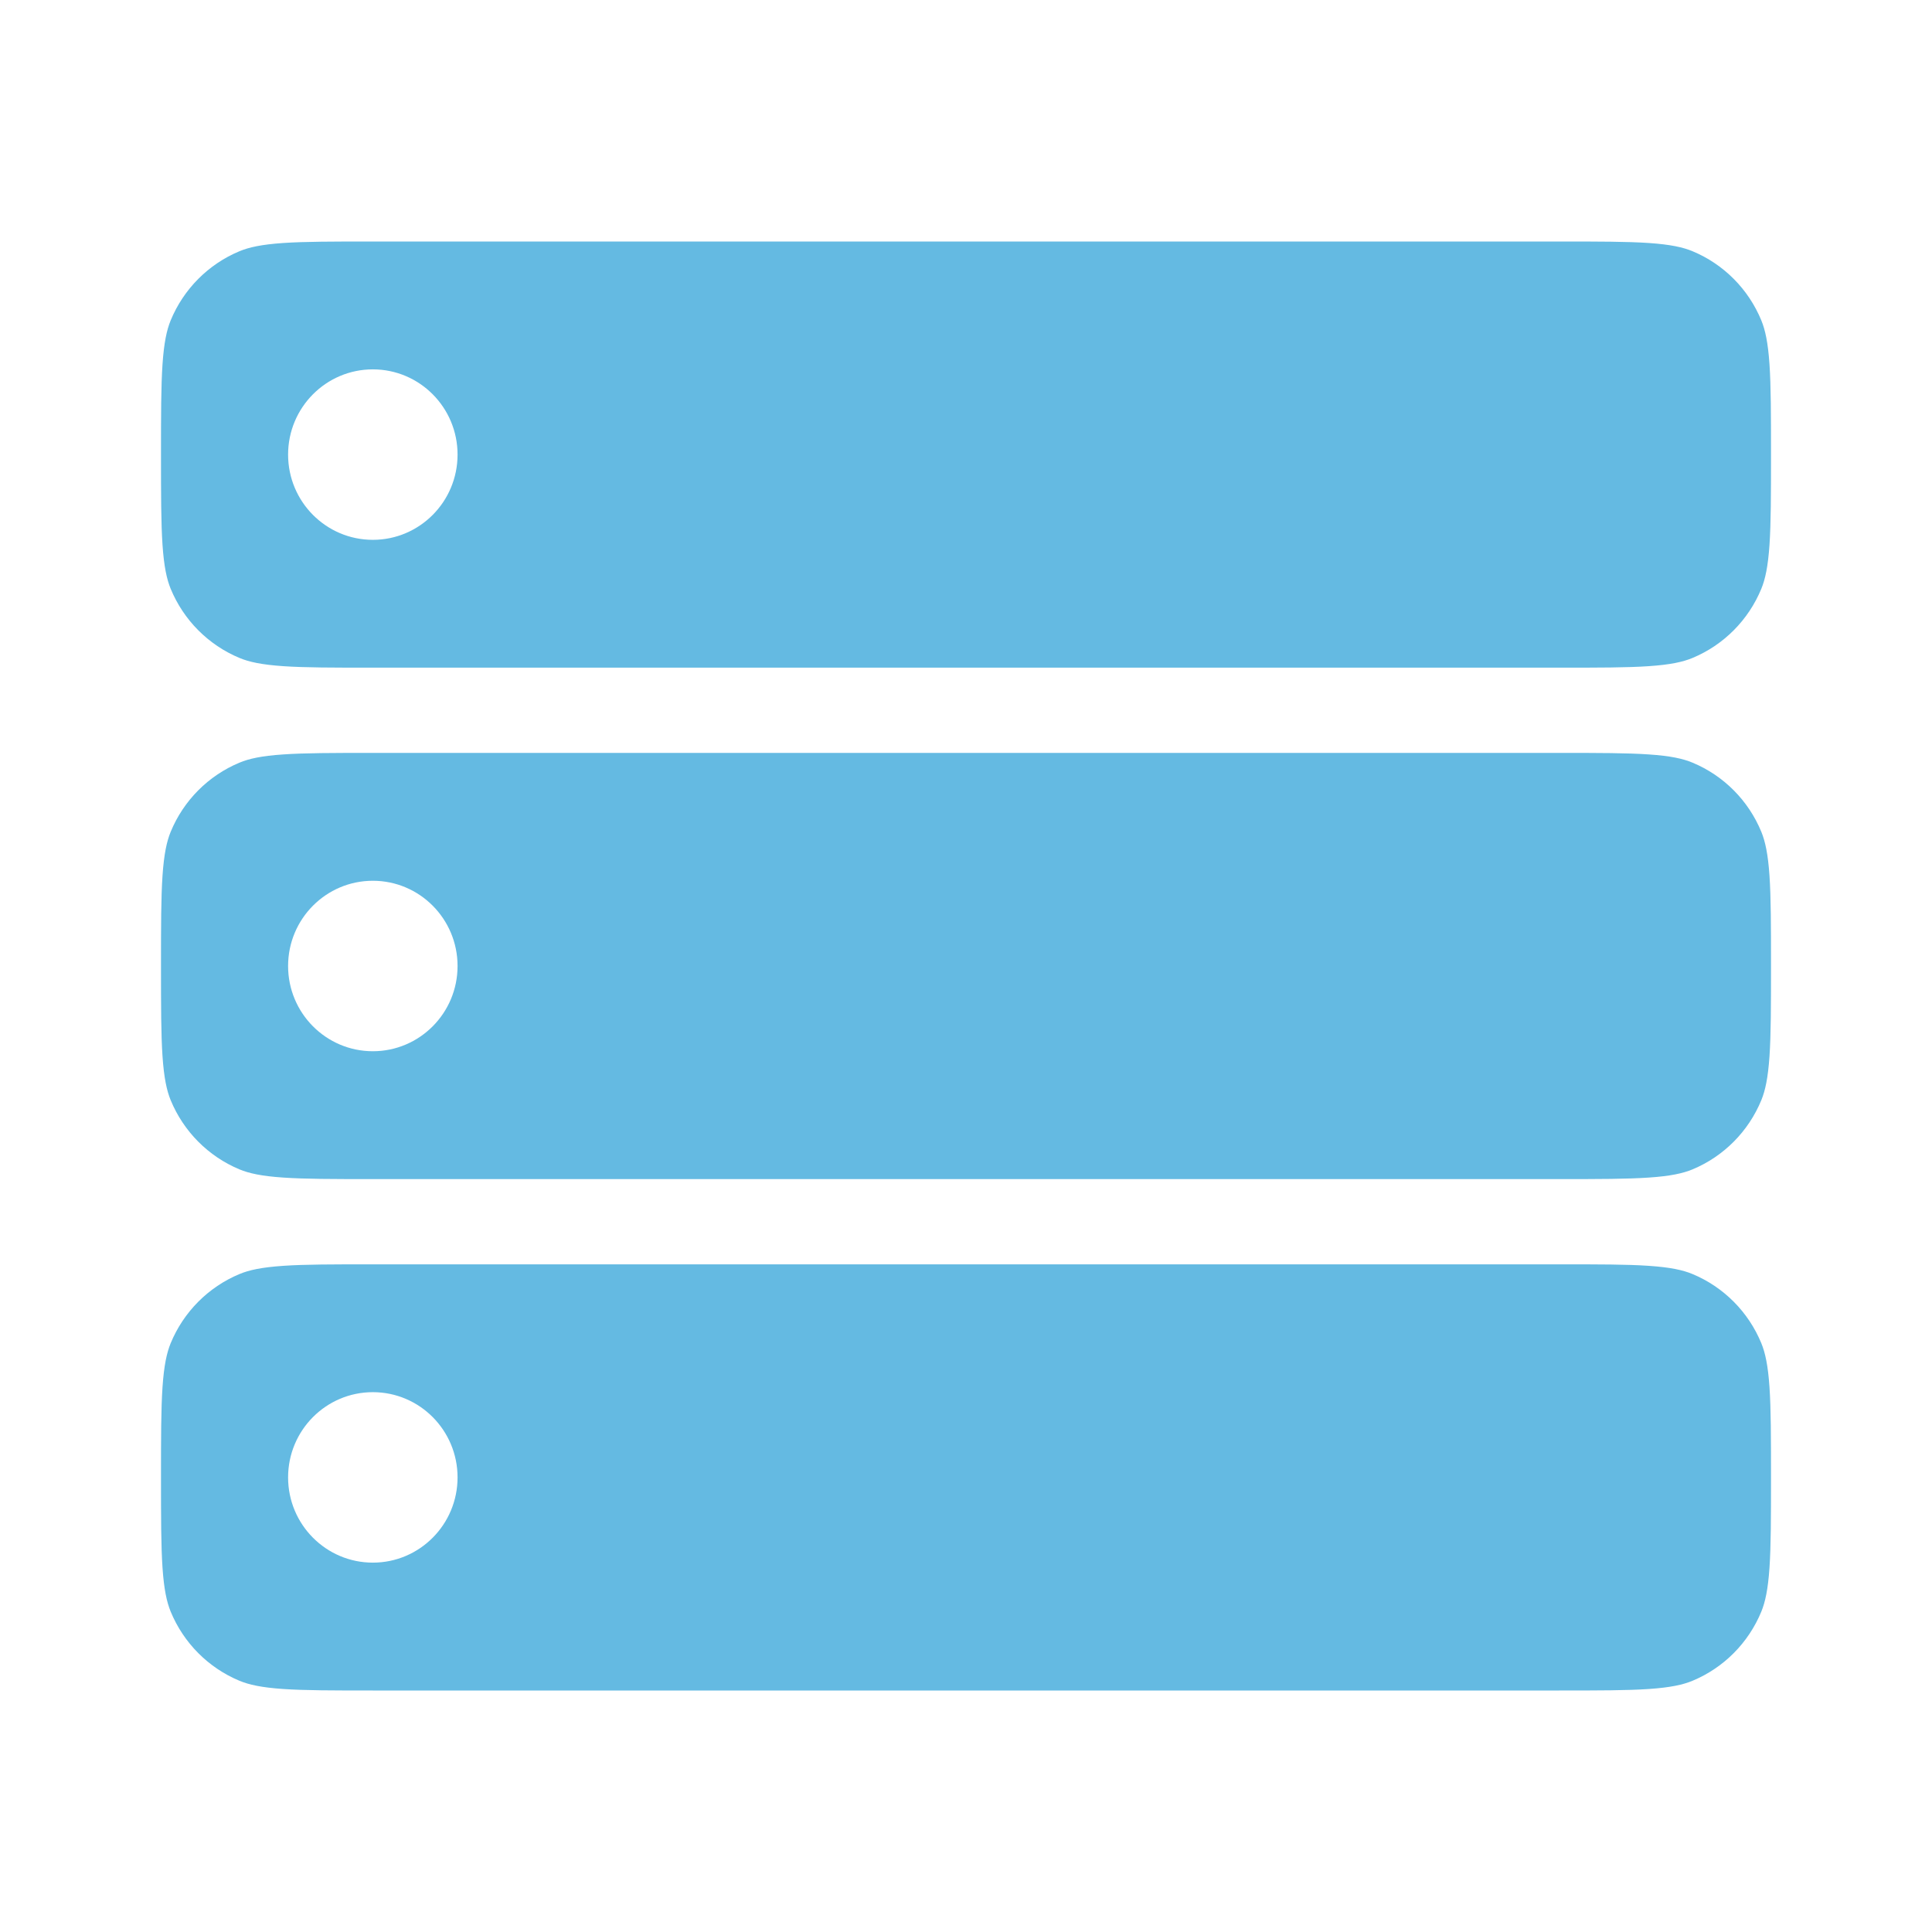
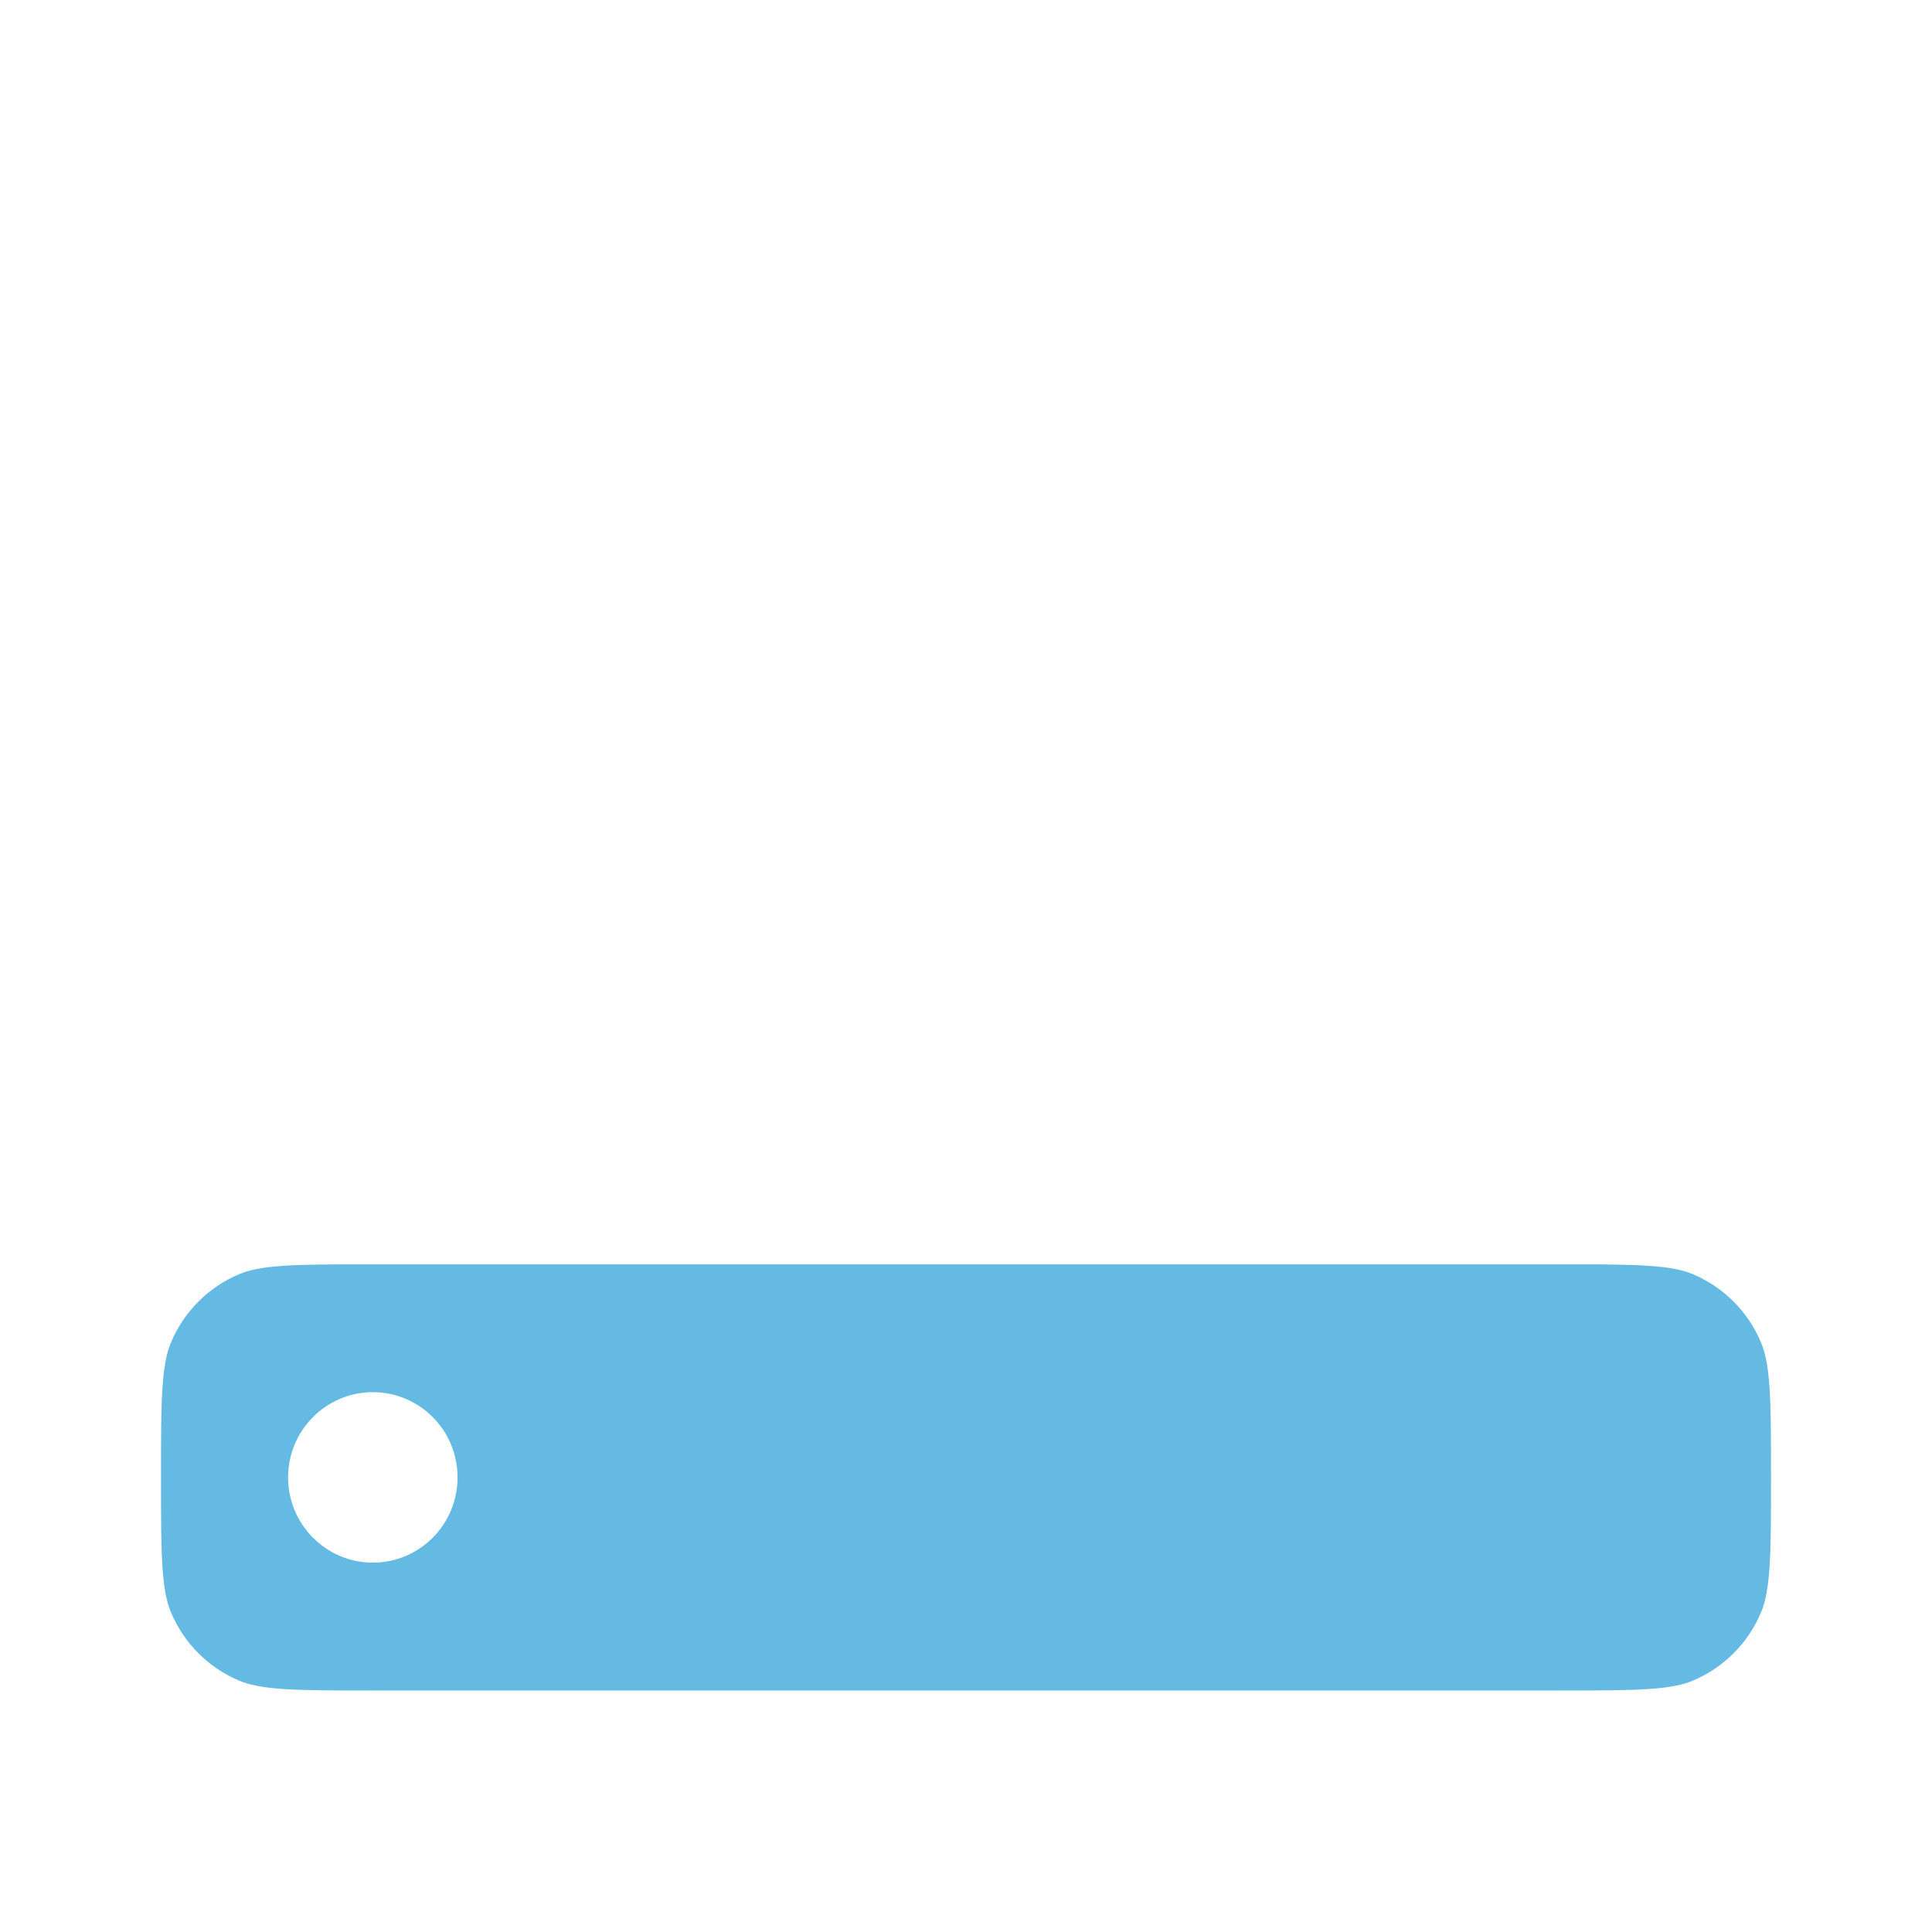
<svg xmlns="http://www.w3.org/2000/svg" width="60" height="60" viewBox="0 0 60 60" fill="none">
  <path fill-rule="evenodd" clip-rule="evenodd" d="M8.789 39.312C9.468 39.265 10.335 39.265 11.579 39.265H48.421C49.665 39.265 50.532 39.265 51.211 39.312C51.878 39.358 52.267 39.443 52.563 39.567C53.531 39.97 54.299 40.743 54.7 41.716C54.822 42.014 54.907 42.405 54.953 43.076C54.999 43.758 55 44.631 55 45.882C55 47.134 54.999 48.006 54.953 48.689C54.907 49.36 54.822 49.75 54.7 50.049C54.299 51.022 53.531 51.795 52.563 52.198C52.267 52.321 51.878 52.407 51.211 52.453C50.532 52.499 49.665 52.5 48.421 52.5H11.579C10.335 52.5 9.468 52.499 8.789 52.453C8.122 52.407 7.733 52.321 7.437 52.198C6.47 51.795 5.701 51.022 5.3 50.049C5.178 49.75 5.093 49.36 5.047 48.689C5.001 48.006 5 47.134 5 45.882C5 44.631 5.001 43.758 5.047 43.076C5.093 42.405 5.178 42.014 5.3 41.716C5.701 40.743 6.47 39.97 7.437 39.567C7.733 39.443 8.122 39.358 8.789 39.312ZM11.579 48.529C13.032 48.529 14.21 47.344 14.21 45.882C14.21 44.42 13.032 43.235 11.579 43.235C10.126 43.235 8.947 44.42 8.947 45.882C8.947 47.344 10.126 48.529 11.579 48.529Z" fill="#64BAE2" />
-   <path fill-rule="evenodd" clip-rule="evenodd" d="M11.579 20.735C10.335 20.735 9.468 20.735 8.789 20.688C8.122 20.642 7.733 20.557 7.437 20.433C6.47 20.03 5.701 19.257 5.3 18.284C5.178 17.986 5.093 17.595 5.047 16.924C5.001 16.241 5 15.369 5 14.118C5 12.866 5.001 11.994 5.047 11.311C5.093 10.64 5.178 10.249 5.3 9.951C5.701 8.978 6.47 8.205 7.437 7.802C7.733 7.679 8.122 7.593 8.789 7.547C9.468 7.501 10.335 7.5 11.579 7.5H48.421C49.665 7.5 50.532 7.501 51.211 7.547C51.878 7.593 52.267 7.679 52.563 7.802C53.531 8.205 54.299 8.978 54.7 9.951C54.822 10.249 54.907 10.64 54.953 11.311C54.999 11.994 55 12.866 55 14.118C55 15.369 54.999 16.241 54.953 16.924C54.907 17.595 54.822 17.986 54.7 18.284C54.299 19.257 53.531 20.03 52.563 20.433C52.267 20.557 51.878 20.642 51.211 20.688C50.532 20.735 49.665 20.735 48.421 20.735H11.579ZM11.579 23.382C10.335 23.382 9.468 23.383 8.789 23.43C8.122 23.475 7.733 23.561 7.437 23.685C6.47 24.088 5.701 24.86 5.3 25.834C5.178 26.132 5.093 26.523 5.047 27.194C5.001 27.876 5 28.748 5 30C5 31.252 5.001 32.124 5.047 32.806C5.093 33.477 5.178 33.868 5.3 34.166C5.701 35.139 6.47 35.913 7.437 36.316C7.733 36.439 8.122 36.525 8.789 36.57C9.468 36.617 10.335 36.618 11.579 36.618H48.421C49.665 36.618 50.532 36.617 51.211 36.57C51.878 36.525 52.267 36.439 52.563 36.316C53.531 35.913 54.299 35.139 54.7 34.166C54.822 33.868 54.907 33.477 54.953 32.806C54.999 32.124 55 31.252 55 30C55 28.748 54.999 27.876 54.953 27.194C54.907 26.523 54.822 26.132 54.7 25.834C54.299 24.86 53.531 24.088 52.563 23.685C52.267 23.561 51.878 23.475 51.211 23.43C50.532 23.383 49.665 23.382 48.421 23.382H11.579ZM14.21 30C14.21 31.462 13.032 32.647 11.579 32.647C10.126 32.647 8.947 31.462 8.947 30C8.947 28.538 10.126 27.353 11.579 27.353C13.032 27.353 14.21 28.538 14.21 30ZM11.579 16.765C13.032 16.765 14.21 15.58 14.21 14.118C14.21 12.656 13.032 11.471 11.579 11.471C10.126 11.471 8.947 12.656 8.947 14.118C8.947 15.58 10.126 16.765 11.579 16.765Z" fill="#64BAE2" />
</svg>